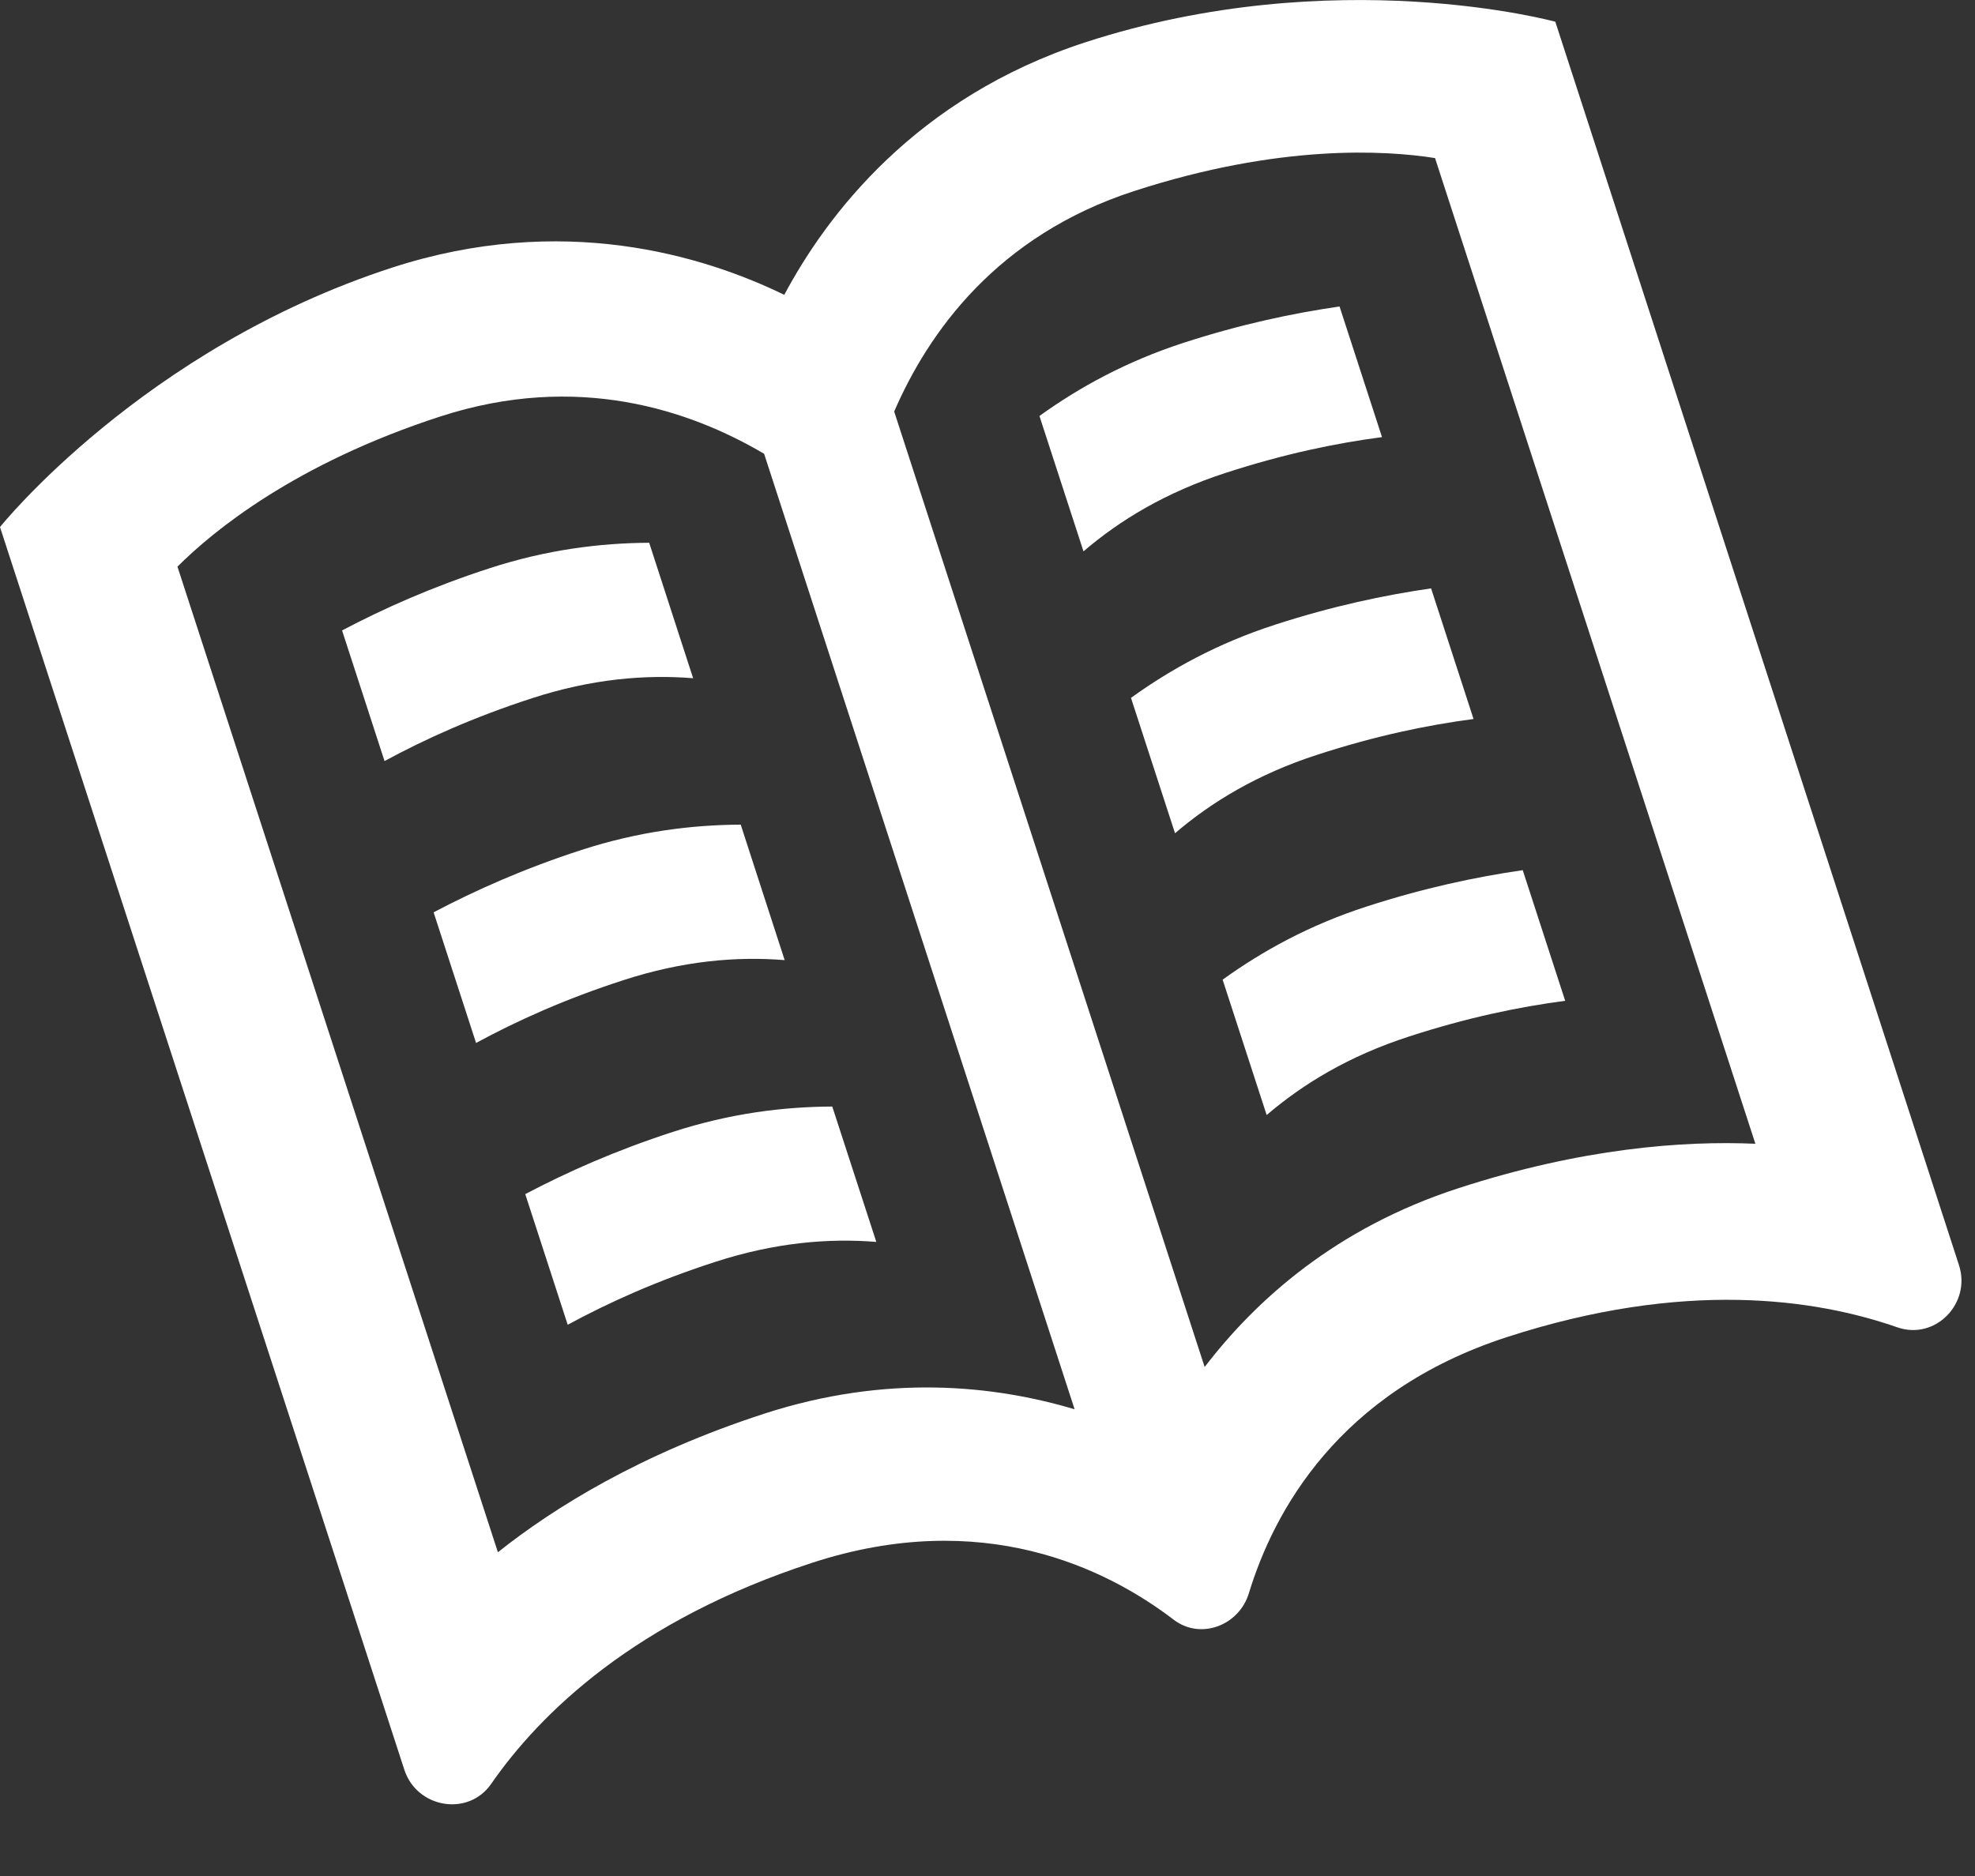
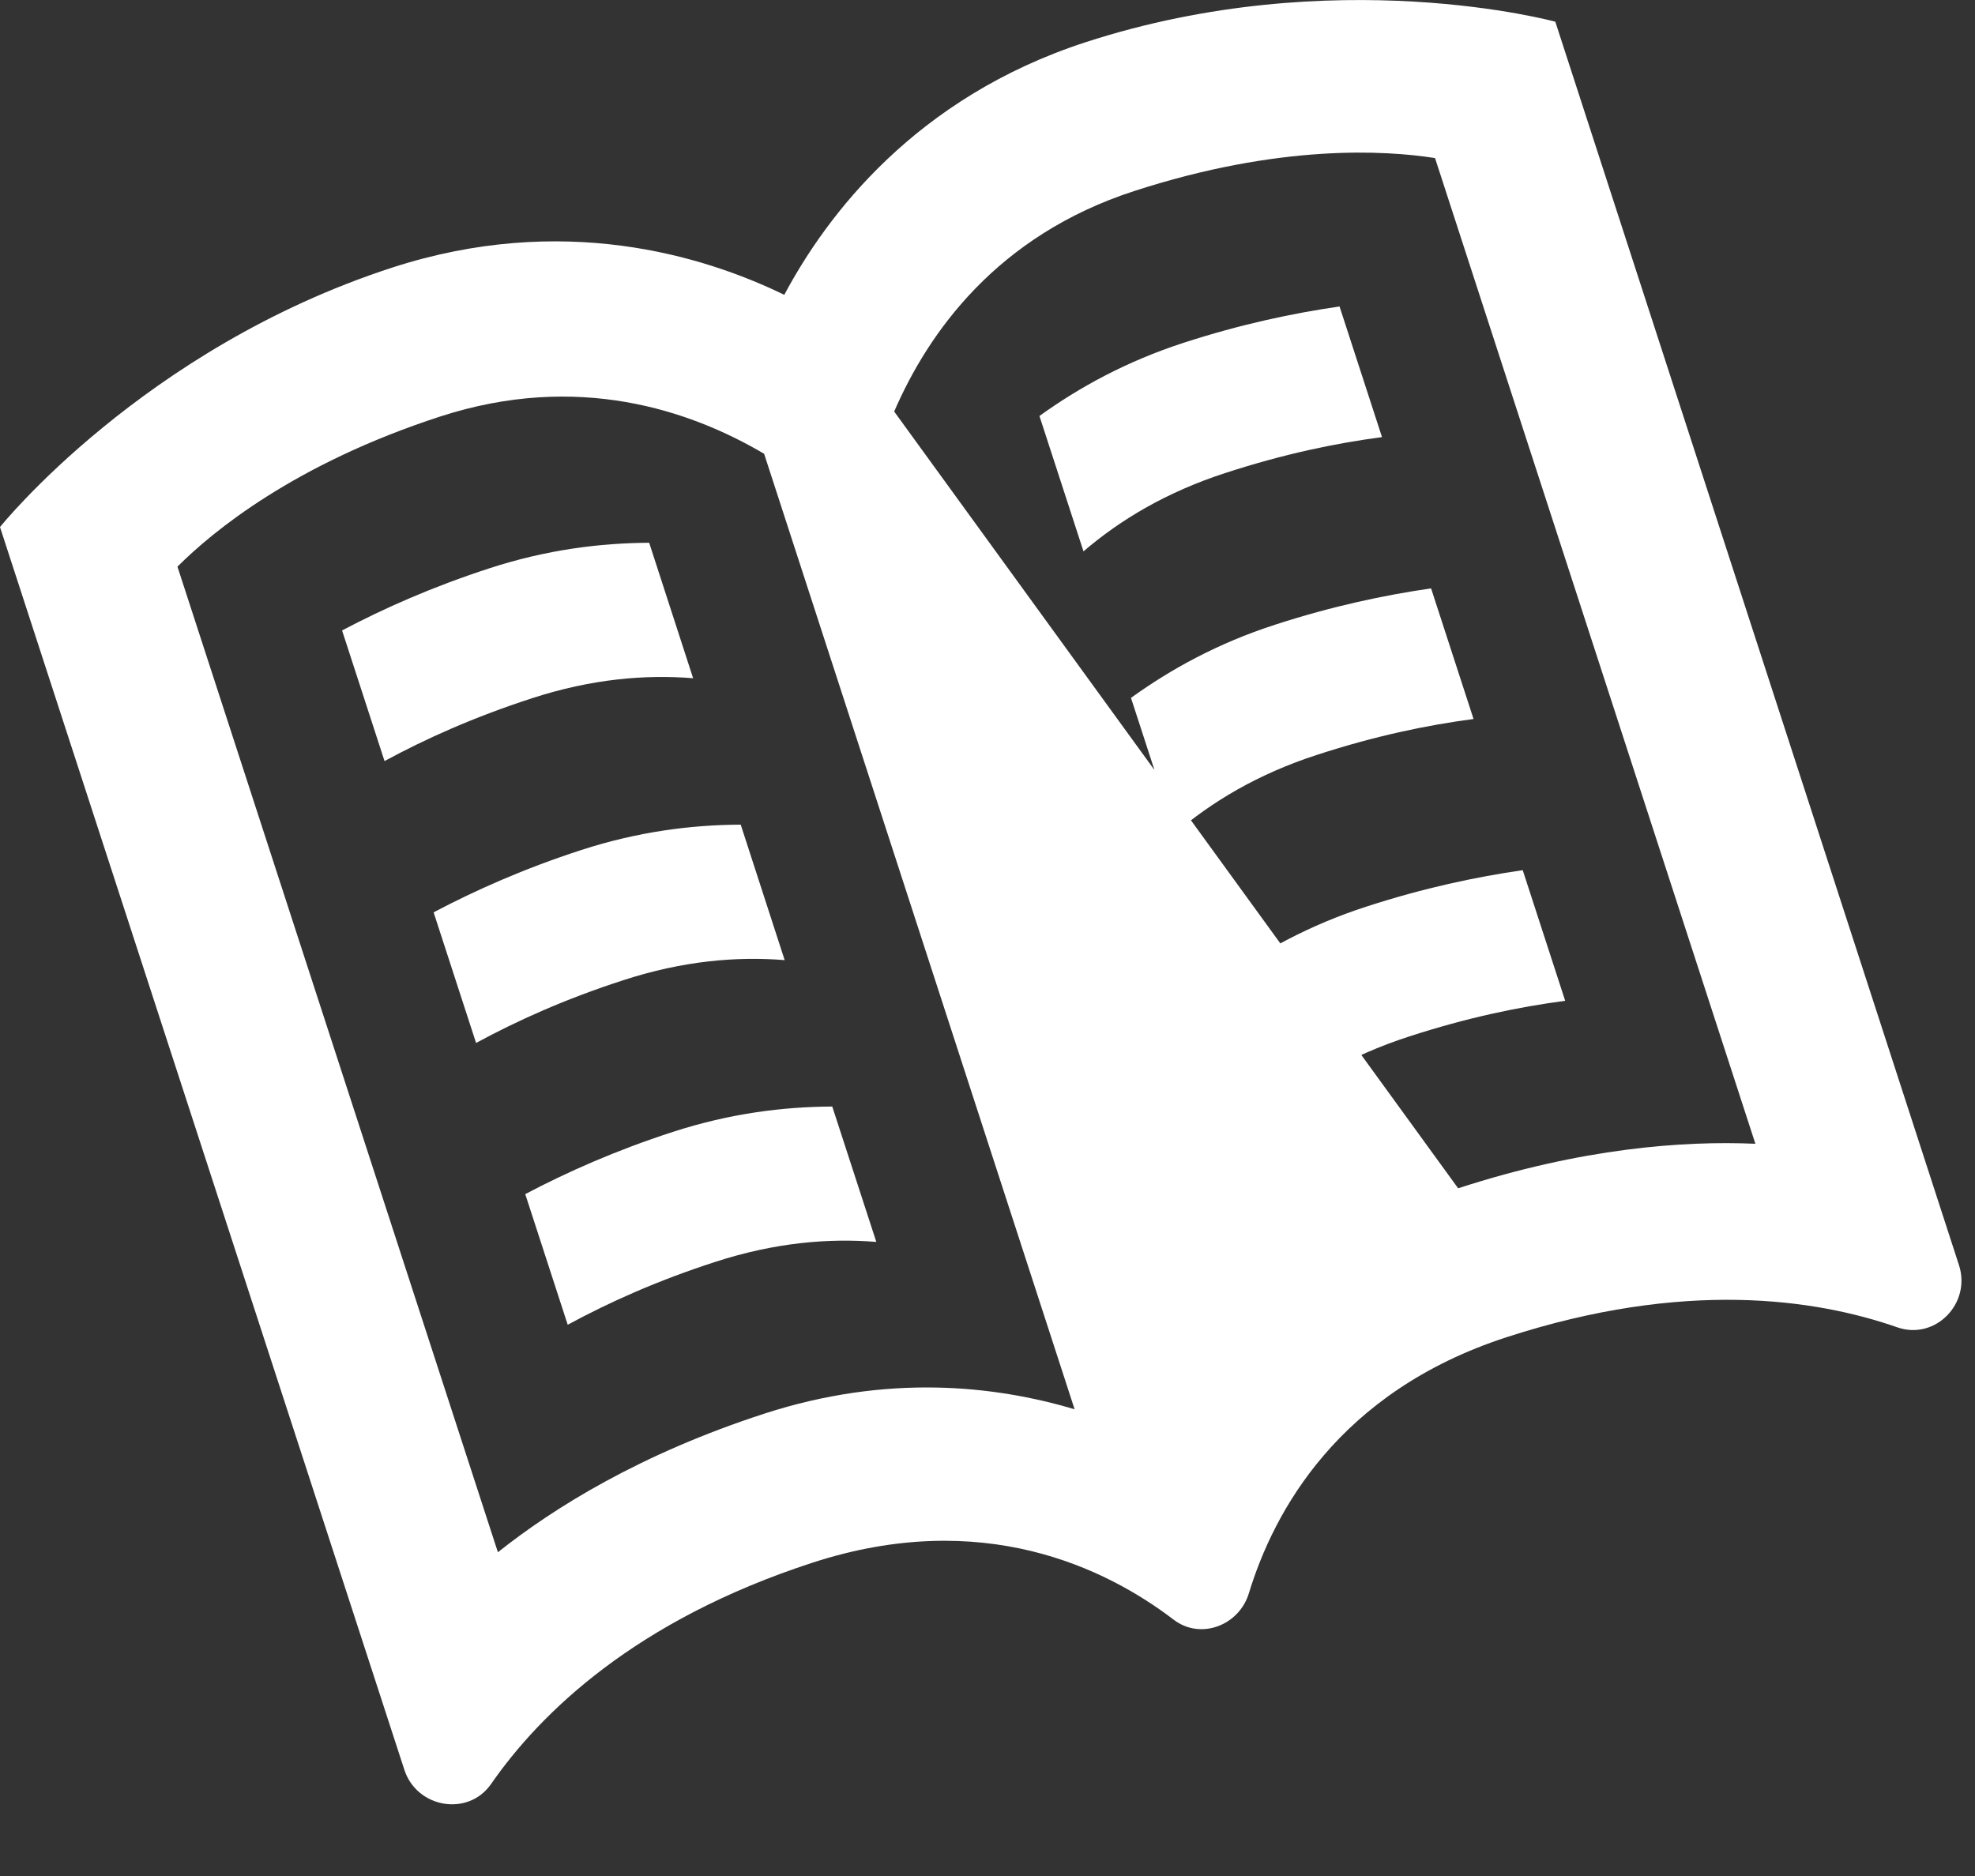
<svg xmlns="http://www.w3.org/2000/svg" width="20px" height="19px" viewBox="0 0 20 19" version="1.1">
  <rect x="0" y="0" width="20" height="19" fill="#333333" stroke="none" />
  <title>open-book</title>
  <g id="CNG-Desktop" stroke="none" stroke-width="1" fill="none" fill-rule="evenodd">
    <g id="[CNG]-Espace-Interactif-Liste_Desktop" transform="translate(-1407, -358)" fill="#FFFFFF" fill-rule="nonzero">
      <g id="Group-18" transform="translate(0, 151)">
        <g id="Group-8" transform="translate(1388, 79)">
          <g id="open-book" transform="translate(19, 128)">
-             <path d="M10.526,4.213 L10.972,5.584 C11.341,5.268 11.807,4.985 12.413,4.789 C13.003,4.597 13.524,4.489 13.995,4.427 L13.565,3.104 C13.089,3.173 12.564,3.284 11.985,3.472 C11.407,3.66 10.93,3.922 10.526,4.213 Z M11.453,7.068 L11.899,8.439 C12.268,8.123 12.734,7.84 13.34,7.644 C13.93,7.452 14.451,7.344 14.922,7.282 L14.492,5.959 C14.016,6.028 13.491,6.139 12.912,6.327 C12.334,6.514 11.858,6.776 11.453,7.068 Z M12.381,9.922 L12.827,11.293 C13.196,10.977 13.662,10.694 14.268,10.498 C14.858,10.306 15.379,10.198 15.85,10.136 L15.42,8.813 C14.944,8.882 14.419,8.993 13.84,9.181 C13.261,9.368 12.785,9.631 12.381,9.922 Z M5.319,12.094 L5.749,13.417 C6.166,13.191 6.651,12.972 7.241,12.781 C7.847,12.584 8.39,12.539 8.874,12.578 L8.428,11.207 C7.929,11.209 7.39,11.277 6.813,11.464 C6.234,11.652 5.744,11.87 5.319,12.094 Z M3.464,6.385 L3.894,7.708 C4.311,7.482 4.796,7.264 5.386,7.072 C5.992,6.875 6.535,6.83 7.019,6.869 L6.574,5.497 C6.075,5.5 5.536,5.567 4.958,5.755 C4.379,5.943 3.889,6.161 3.464,6.385 Z M4.391,9.24 L4.821,10.563 C5.238,10.337 5.723,10.118 6.313,9.927 C6.919,9.73 7.462,9.685 7.946,9.724 L7.501,8.352 C7.002,8.354 6.463,8.422 5.886,8.609 C5.307,8.797 4.816,9.016 4.391,9.24 Z M10.995,0.427 C9.272,0.987 8.372,2.179 7.942,2.986 C7.12,2.586 5.692,2.151 3.969,2.711 C1.446,3.531 0,5.338 0,5.338 L4.095,17.925 C4.221,18.312 4.741,18.402 4.973,18.068 C5.472,17.349 6.433,16.41 8.23,15.826 C9.948,15.268 11.199,15.88 11.885,16.404 C12.157,16.612 12.547,16.464 12.647,16.136 C12.899,15.309 13.554,14.096 15.257,13.543 C17.056,12.958 18.386,13.154 19.213,13.443 C19.598,13.577 19.963,13.201 19.838,12.814 L15.75,0.22 C15.75,0.22 13.518,-0.392 10.995,0.427 Z M10.882,14.273 C10.063,14.029 8.981,13.915 7.741,14.317 C6.49,14.723 5.614,15.266 5.042,15.721 L1.797,5.739 C2.155,5.381 2.984,4.697 4.459,4.218 C5.848,3.767 6.987,4.153 7.738,4.596 L10.882,14.273 Z M17.776,11.584 C17.045,11.552 16.017,11.628 14.766,12.035 C13.526,12.438 12.718,13.167 12.199,13.845 L9.055,4.168 C9.401,3.368 10.095,2.386 11.485,1.935 C12.959,1.456 14.032,1.522 14.532,1.601 L17.776,11.584 Z" id="Shape" />
+             <path d="M10.526,4.213 L10.972,5.584 C11.341,5.268 11.807,4.985 12.413,4.789 C13.003,4.597 13.524,4.489 13.995,4.427 L13.565,3.104 C13.089,3.173 12.564,3.284 11.985,3.472 C11.407,3.66 10.93,3.922 10.526,4.213 Z M11.453,7.068 L11.899,8.439 C12.268,8.123 12.734,7.84 13.34,7.644 C13.93,7.452 14.451,7.344 14.922,7.282 L14.492,5.959 C14.016,6.028 13.491,6.139 12.912,6.327 C12.334,6.514 11.858,6.776 11.453,7.068 Z M12.381,9.922 L12.827,11.293 C13.196,10.977 13.662,10.694 14.268,10.498 C14.858,10.306 15.379,10.198 15.85,10.136 L15.42,8.813 C14.944,8.882 14.419,8.993 13.84,9.181 C13.261,9.368 12.785,9.631 12.381,9.922 Z M5.319,12.094 L5.749,13.417 C6.166,13.191 6.651,12.972 7.241,12.781 C7.847,12.584 8.39,12.539 8.874,12.578 L8.428,11.207 C7.929,11.209 7.39,11.277 6.813,11.464 C6.234,11.652 5.744,11.87 5.319,12.094 Z M3.464,6.385 L3.894,7.708 C4.311,7.482 4.796,7.264 5.386,7.072 C5.992,6.875 6.535,6.83 7.019,6.869 L6.574,5.497 C6.075,5.5 5.536,5.567 4.958,5.755 C4.379,5.943 3.889,6.161 3.464,6.385 Z M4.391,9.24 L4.821,10.563 C5.238,10.337 5.723,10.118 6.313,9.927 C6.919,9.73 7.462,9.685 7.946,9.724 L7.501,8.352 C7.002,8.354 6.463,8.422 5.886,8.609 C5.307,8.797 4.816,9.016 4.391,9.24 Z M10.995,0.427 C9.272,0.987 8.372,2.179 7.942,2.986 C7.12,2.586 5.692,2.151 3.969,2.711 C1.446,3.531 0,5.338 0,5.338 L4.095,17.925 C4.221,18.312 4.741,18.402 4.973,18.068 C5.472,17.349 6.433,16.41 8.23,15.826 C9.948,15.268 11.199,15.88 11.885,16.404 C12.157,16.612 12.547,16.464 12.647,16.136 C12.899,15.309 13.554,14.096 15.257,13.543 C17.056,12.958 18.386,13.154 19.213,13.443 C19.598,13.577 19.963,13.201 19.838,12.814 L15.75,0.22 C15.75,0.22 13.518,-0.392 10.995,0.427 Z M10.882,14.273 C10.063,14.029 8.981,13.915 7.741,14.317 C6.49,14.723 5.614,15.266 5.042,15.721 L1.797,5.739 C2.155,5.381 2.984,4.697 4.459,4.218 C5.848,3.767 6.987,4.153 7.738,4.596 L10.882,14.273 Z M17.776,11.584 C17.045,11.552 16.017,11.628 14.766,12.035 L9.055,4.168 C9.401,3.368 10.095,2.386 11.485,1.935 C12.959,1.456 14.032,1.522 14.532,1.601 L17.776,11.584 Z" id="Shape" />
          </g>
        </g>
      </g>
    </g>
  </g>
</svg>